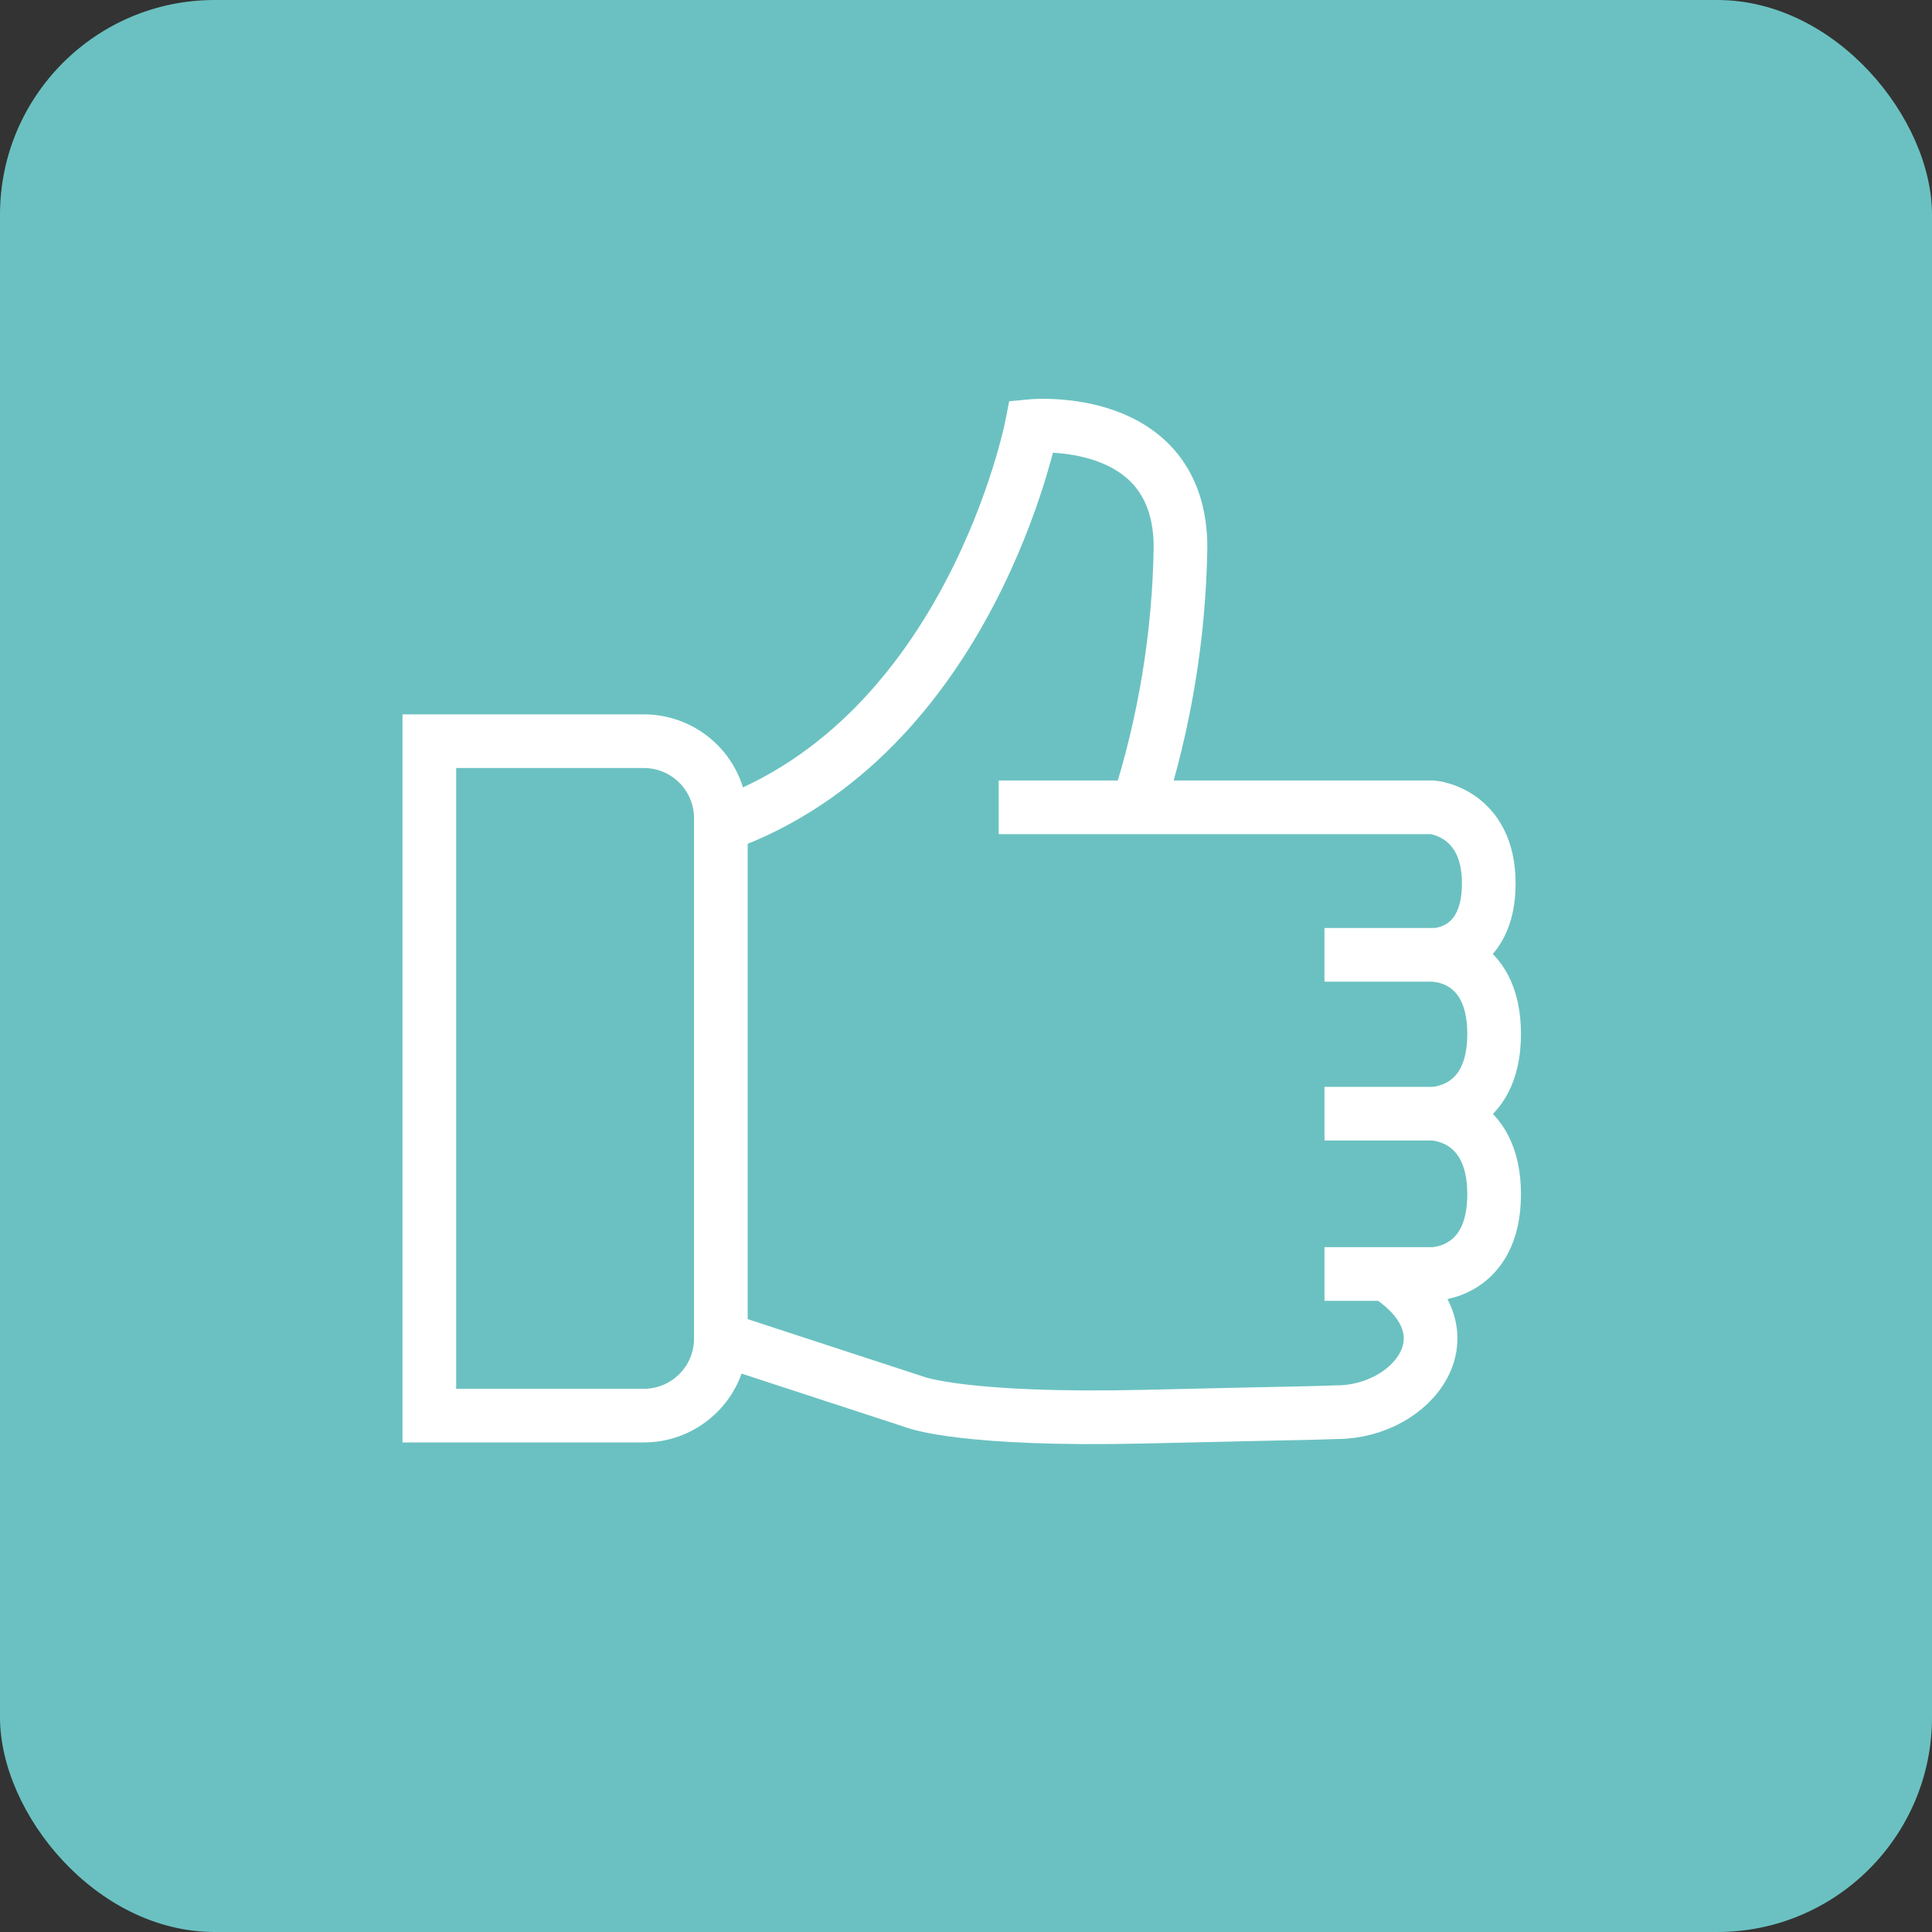
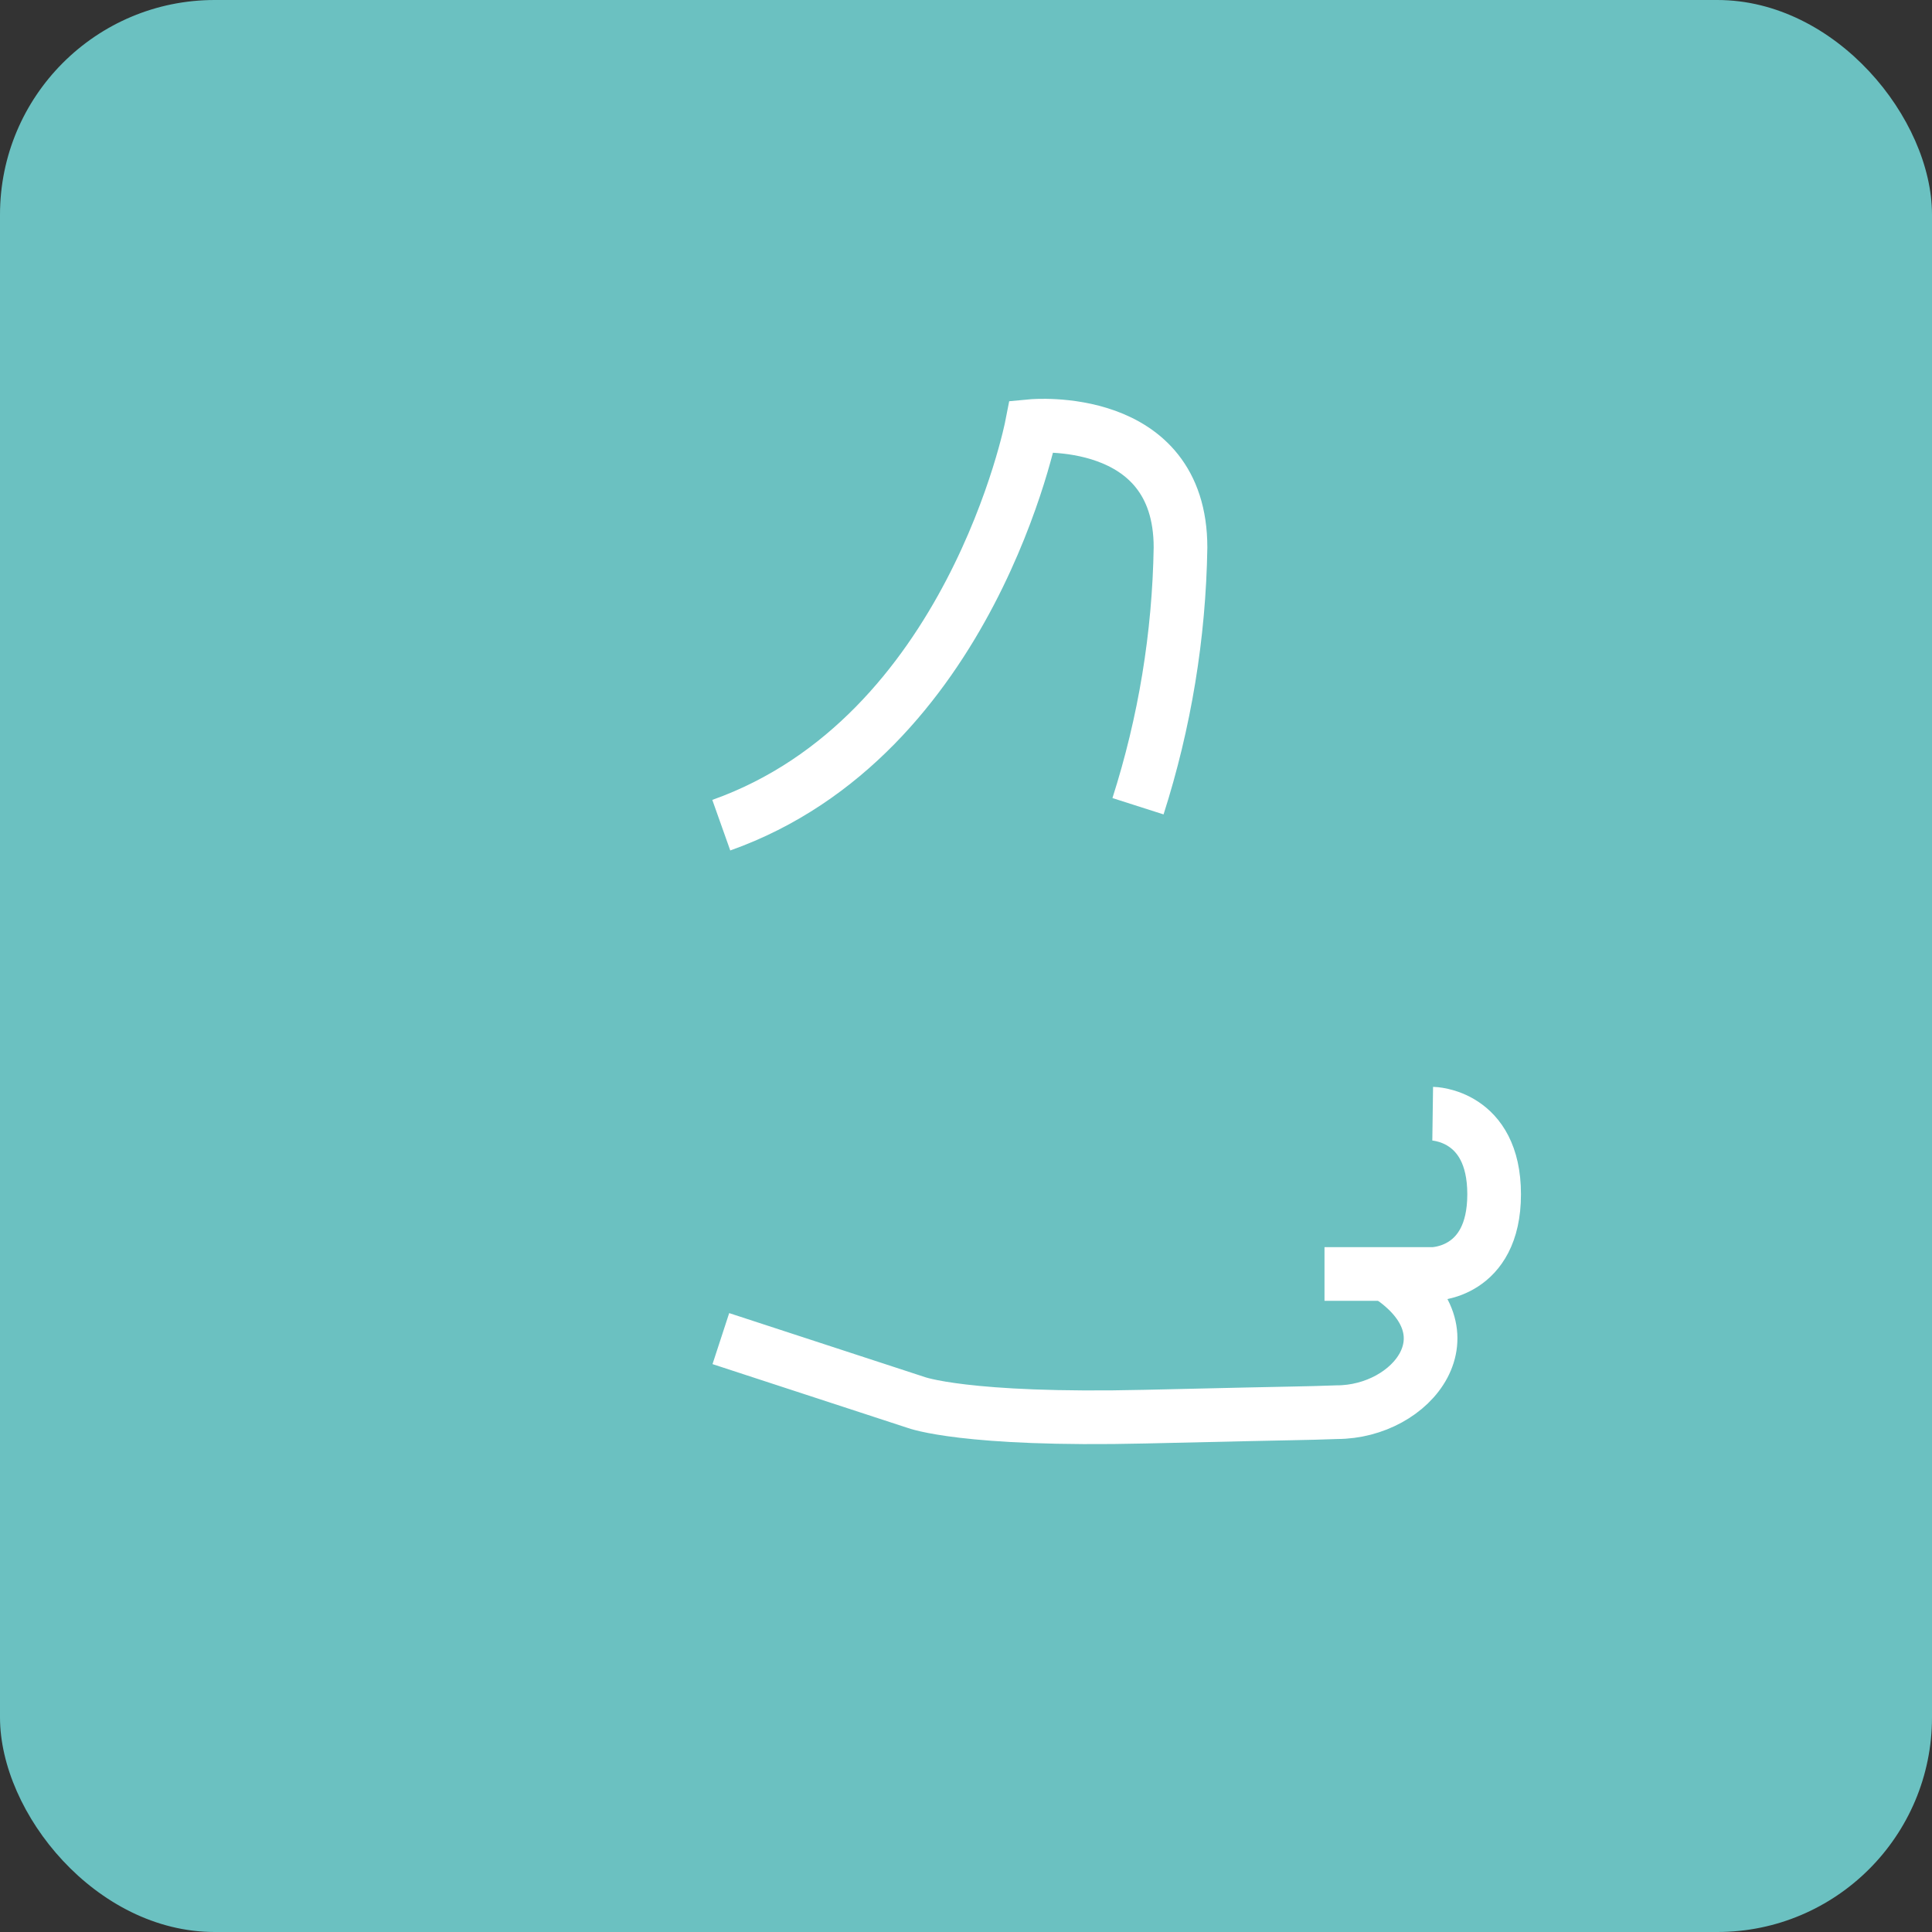
<svg xmlns="http://www.w3.org/2000/svg" width="36" height="36" viewBox="0 0 36 36" fill="none">
  <rect x="0" y="0" width="36" height="36" fill="#333333" stroke="none" />
  <rect width="36" height="36" rx="4" fill="#6BC1C1" />
-   <path d="M8 13.811V26.378H12.002C12.381 26.377 12.745 26.225 13.013 25.956C13.281 25.688 13.432 25.323 13.432 24.944V15.245C13.432 15.057 13.395 14.87 13.322 14.696C13.251 14.522 13.145 14.364 13.012 14.231C12.879 14.098 12.72 13.992 12.546 13.92C12.372 13.848 12.186 13.811 11.998 13.811H8Z" stroke="white" />
  <path d="M21.205 15.023C21.704 13.463 21.971 11.839 21.997 10.201C21.997 7.678 19.224 7.939 19.224 7.939C19.224 7.939 18.095 13.723 13.44 15.376" stroke="white" />
-   <path d="M18.609 15.043H26.695C26.695 15.043 27.741 15.134 27.741 16.461C27.741 17.788 26.739 17.792 26.739 17.792H24.679" stroke="white" />
-   <path d="M24.68 20.752H26.696C26.696 20.752 27.841 20.752 27.841 19.266C27.841 17.78 26.696 17.792 26.696 17.792" stroke="white" />
  <path d="M24.68 23.739H26.696C26.696 23.739 27.841 23.739 27.841 22.253C27.841 20.768 26.696 20.752 26.696 20.752" stroke="white" />
  <path d="M13.432 24.943L17.069 26.132C17.069 26.132 17.972 26.477 21.343 26.397C24.715 26.318 24.081 26.342 24.909 26.314C26.316 26.314 27.5 24.836 25.864 23.759" stroke="white" />
</svg>